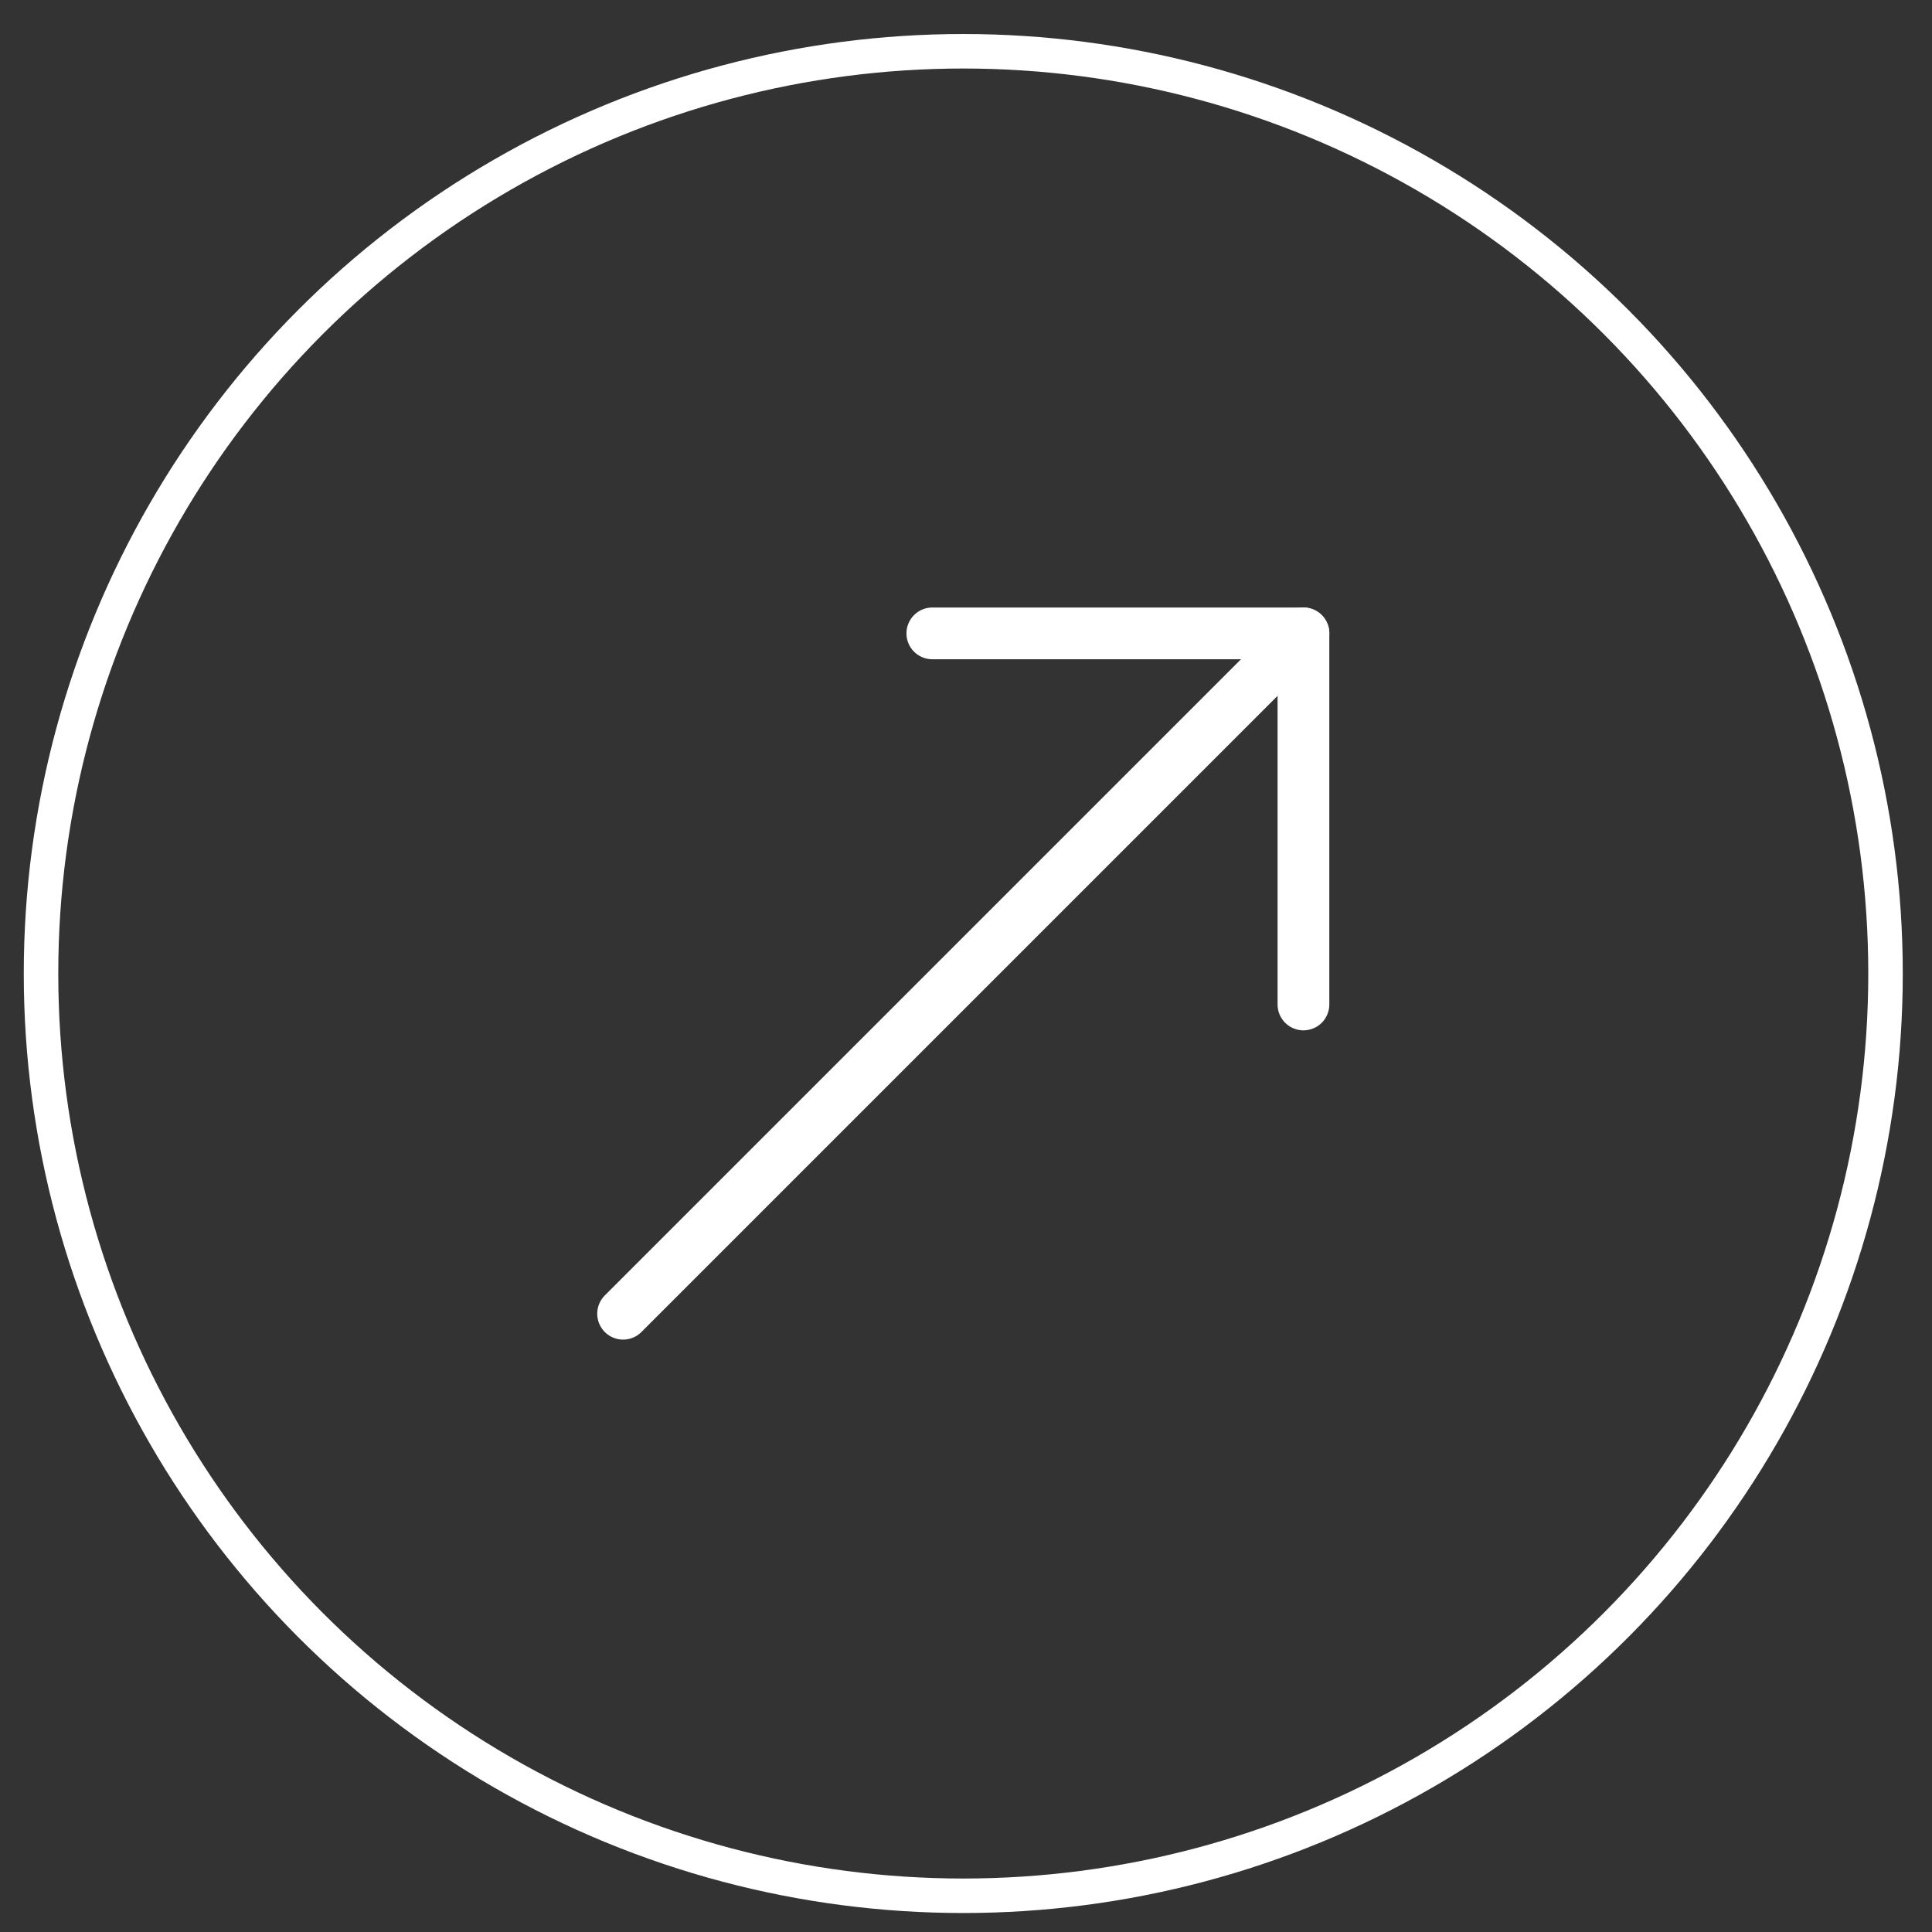
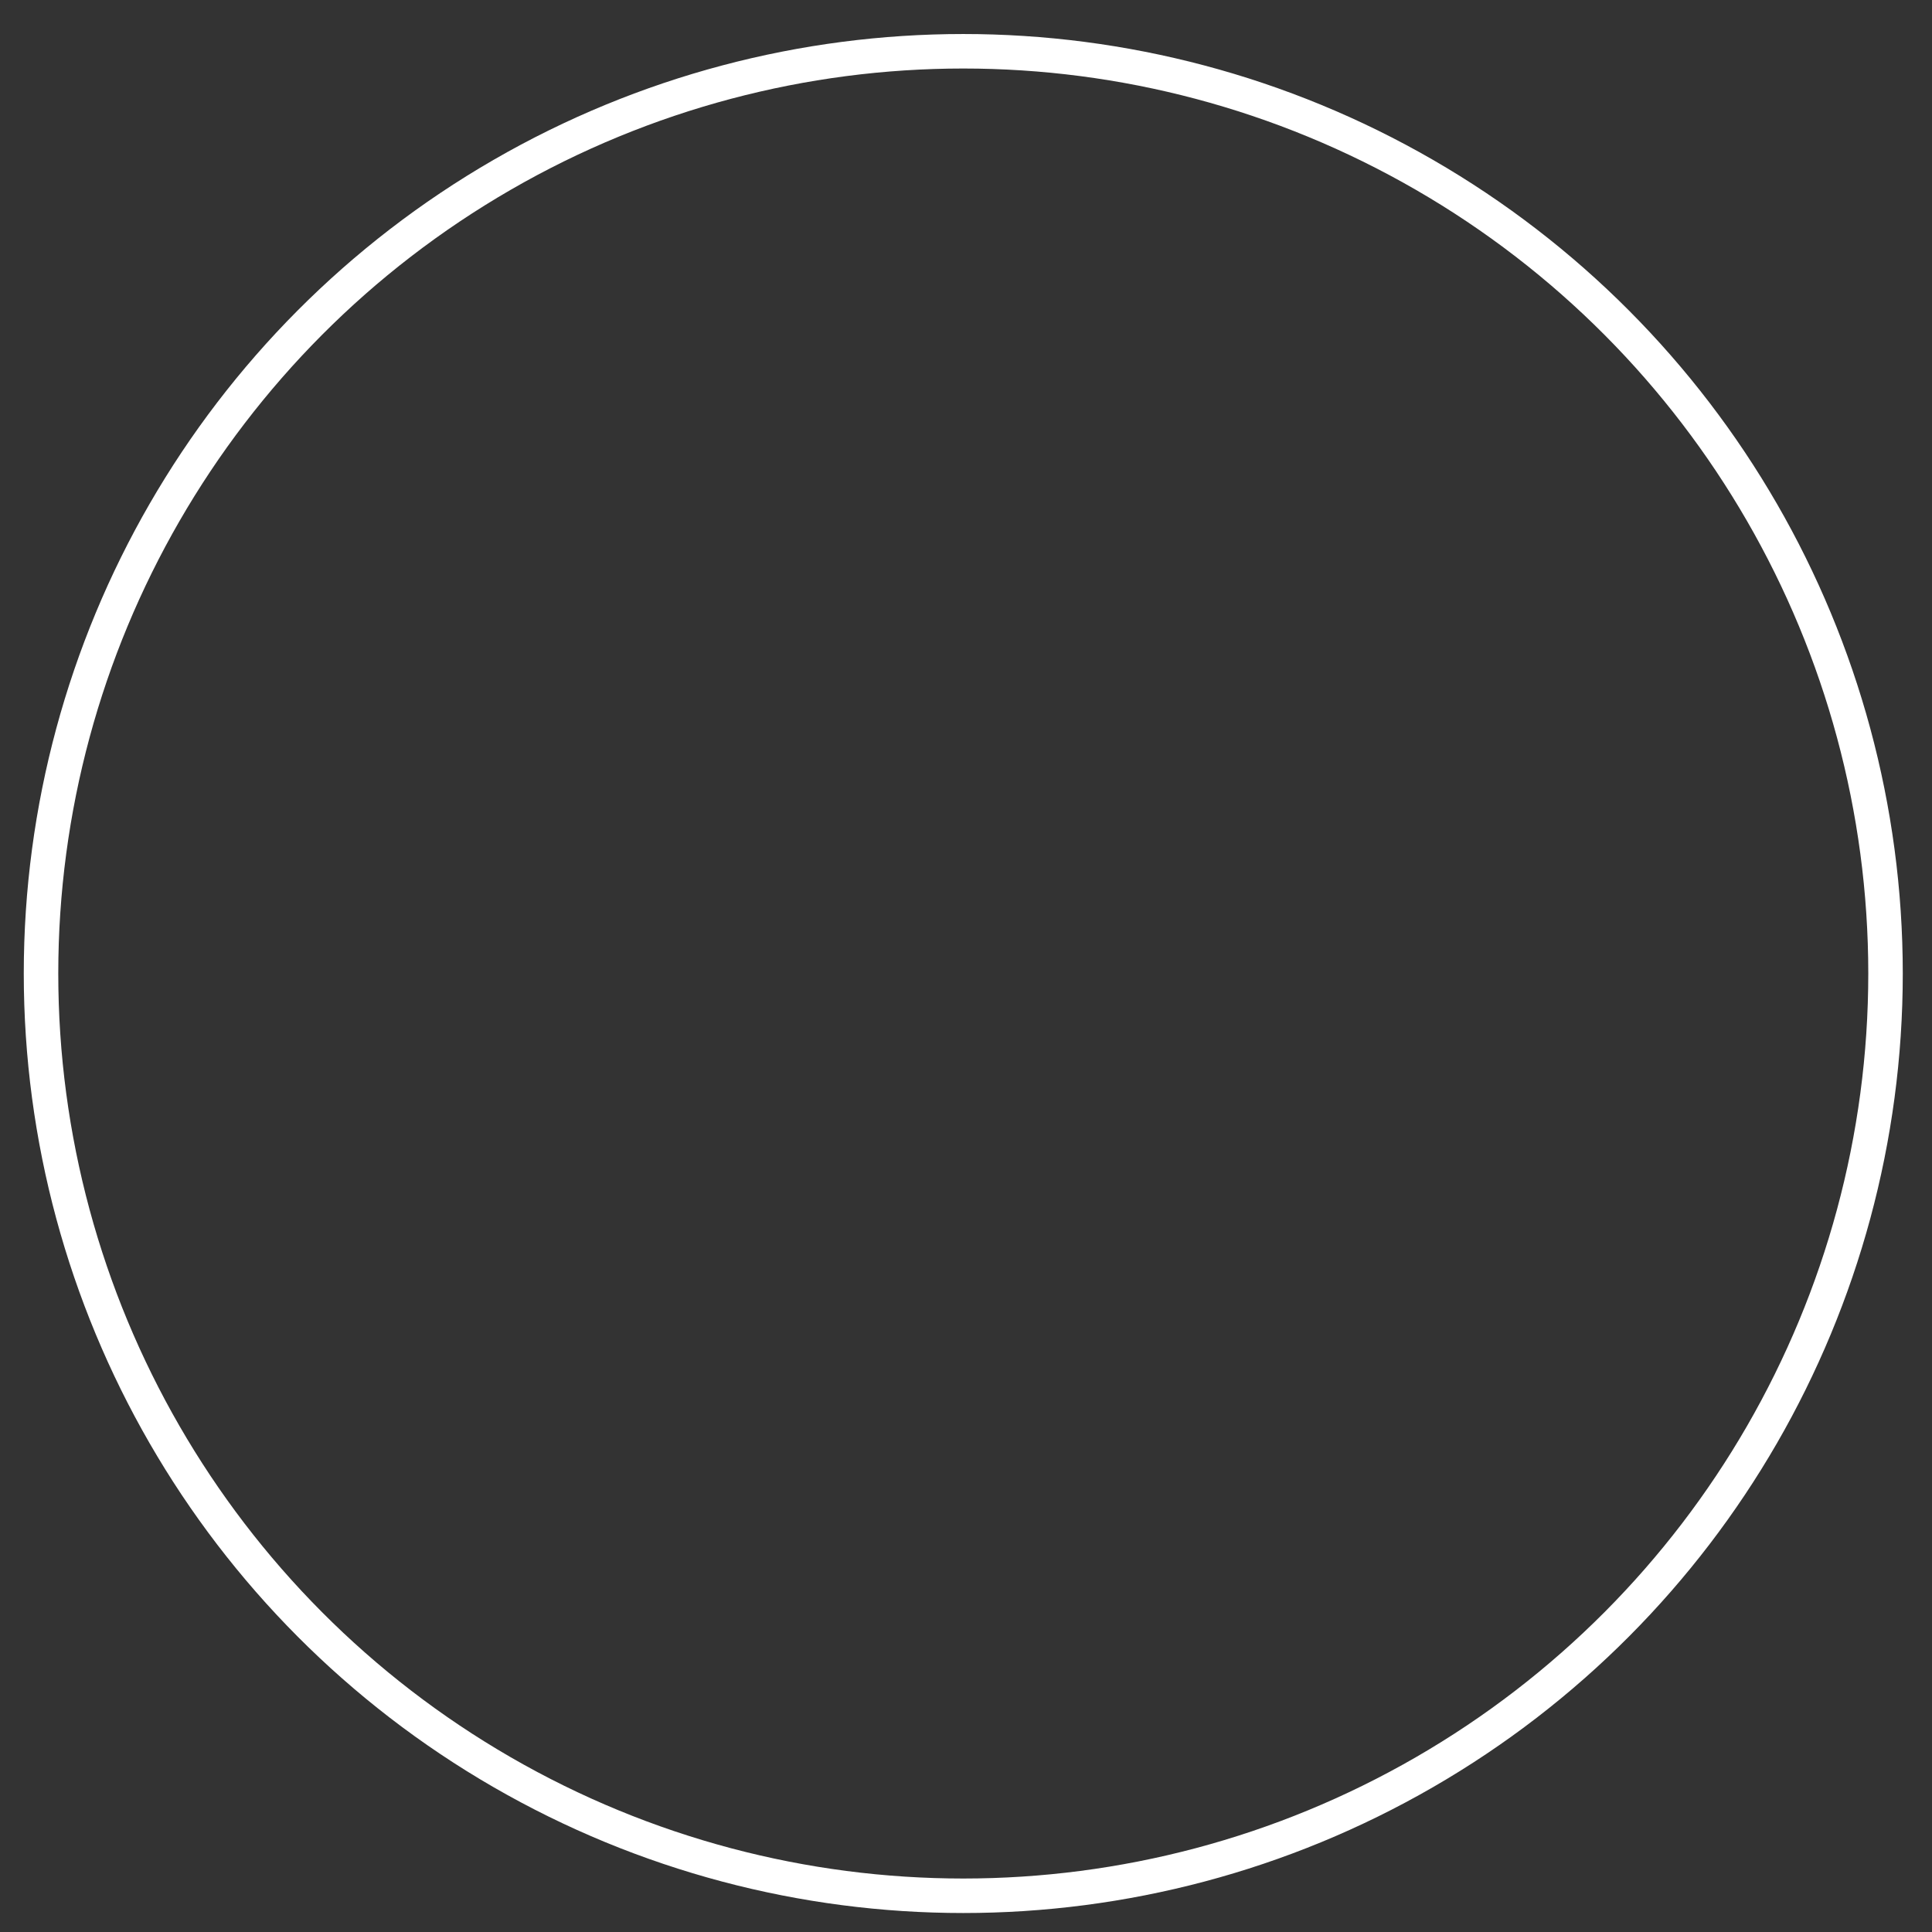
<svg xmlns="http://www.w3.org/2000/svg" width="56" height="56" viewBox="0 0 56 56" fill="none">
  <rect x="0" y="0" width="56" height="56" fill="#333333" stroke="none" />
  <circle cx="27.921" cy="28.218" r="26.732" stroke="white" />
-   <path d="M27.024 18.359H37.781V29.115" stroke="white" stroke-width="1.5" stroke-linecap="round" stroke-linejoin="round" />
-   <path d="M18.061 38.079L37.781 18.359" stroke="white" stroke-width="1.5" stroke-linecap="round" stroke-linejoin="round" />
</svg>